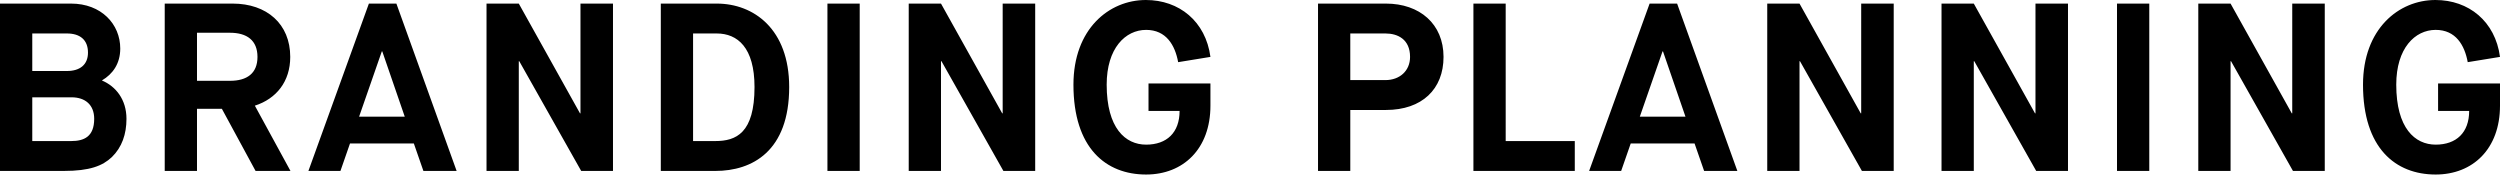
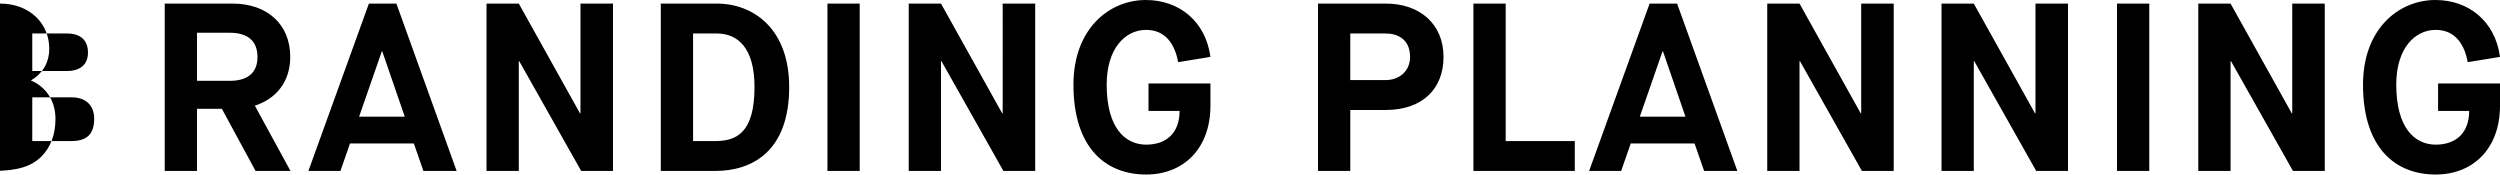
<svg xmlns="http://www.w3.org/2000/svg" version="1.1" id="レイヤー_1" x="0" y="0" viewBox="0 0 1045.7 73" xml:space="preserve">
-   <path d="M0 1.5h29.7c12.7 0 20.6 8.6 20.6 18.8 0 6.4-3.2 10.7-7.6 13.3v.1c5.7 2.4 10.2 7.9 10.2 16 0 6.4-1.9 11.9-6.1 16-3.9 3.7-9.3 5.8-20.1 5.8H0v-70zm28 28.2c5.4 0 8.8-2.6 8.8-7.7 0-5.4-3.4-8-8.8-8H13.5v15.7H28zM29.8 59c5.3 0 9.6-1.8 9.6-9.3 0-5.8-3.7-9-9.5-9H13.5V59h16.3zM68.9 1.5h28.4c14.3 0 24.1 8.5 24.1 22.3 0 10.3-5.8 17.5-14.8 20.4l14.9 27.3h-14.6l-14.1-26H82.4v26H68.9v-70zm27.3 32.3c7.1 0 11.5-3.1 11.5-10s-4.4-10.1-11.5-10.1H82.4v20.1h13.8zM173.1 60h-26.7l-4 11.5H129l25.3-70h11.5l25.2 70h-13.9l-4-11.5zm-22.9-11.2h19.1l-9.4-27.3h-.2l-9.5 27.3zm53.3-47.3H217l25.6 45.9h.2V1.5h13.6v70h-13.3l-25.9-45.9h-.2v45.9h-13.5v-70zm72.9 0h23.4c15.5 0 30.3 10.7 30.3 34.9 0 26.8-15.4 35.1-30.9 35.1h-22.8v-70zM299.2 59c8.7 0 16.4-3.3 16.4-22.6 0-16.5-7.1-22.4-15.8-22.4h-9.9v45h9.3zm46.9-57.5h13.5v70h-13.5v-70zm34 0h13.5l25.6 45.9h.2V1.5H433v70h-13.3l-25.9-45.9h-.2v45.9h-13.5v-70zM449 35.4C449 12.1 463.9 0 479.3 0c13.9 0 25 8.9 27 23.8L492.8 26c-1.3-7.1-5-13.5-13.4-13.5-8.7 0-16.5 7.7-16.5 22.9 0 18.2 7.8 25.1 16.5 25.1 8.6 0 14-5 14-14.1h-13V34.9h25.9v9.3c0 18.1-11.4 28.8-26.9 28.8-16.8 0-30.4-11-30.4-37.6zM551.3 1.5h28.4c14.1 0 24.1 8.5 24.1 22.3 0 13.5-9 22.2-24.1 22.2h-14.9v25.5h-13.5v-70zm28.2 32c5.9 0 10.3-3.8 10.3-9.7 0-7.4-5.2-9.8-10.3-9.8h-14.7v19.5h14.7zm36.8-32h13.5V59h28.9v12.5h-42.4v-70zM708.8 60h-26.7l-4 11.5h-13.4l25.3-70h11.5l25.2 70h-13.9l-4-11.5zm-22.9-11.2H705l-9.4-27.3h-.2l-9.5 27.3zm53.3-47.3h13.5l25.6 45.9h.2V1.5h13.6v70h-13.3l-25.9-45.9h-.2v45.9h-13.5v-70zm72.9 0h13.5l25.6 45.9h.2V1.5H865v70h-13.3l-25.9-45.9h-.2v45.9h-13.5v-70zm73.4 0H899v70h-13.5v-70zm34 0H933l25.6 45.9h.2V1.5h13.6v70h-13.3l-25.9-45.9h-.2v45.9h-13.5v-70zm68.9 33.9c0-23.3 14.9-35.4 30.3-35.4 13.9 0 25 8.9 27 23.8l-13.5 2.2c-1.3-7.1-5-13.5-13.4-13.5-8.7 0-16.5 7.7-16.5 22.9 0 18.2 7.8 25.1 16.5 25.1 8.6 0 14-5 14-14.1h-13V34.9h25.9v9.3c0 18.1-11.4 28.8-26.9 28.8-16.8 0-30.4-11-30.4-37.6z" />
+   <path d="M0 1.5c12.7 0 20.6 8.6 20.6 18.8 0 6.4-3.2 10.7-7.6 13.3v.1c5.7 2.4 10.2 7.9 10.2 16 0 6.4-1.9 11.9-6.1 16-3.9 3.7-9.3 5.8-20.1 5.8H0v-70zm28 28.2c5.4 0 8.8-2.6 8.8-7.7 0-5.4-3.4-8-8.8-8H13.5v15.7H28zM29.8 59c5.3 0 9.6-1.8 9.6-9.3 0-5.8-3.7-9-9.5-9H13.5V59h16.3zM68.9 1.5h28.4c14.3 0 24.1 8.5 24.1 22.3 0 10.3-5.8 17.5-14.8 20.4l14.9 27.3h-14.6l-14.1-26H82.4v26H68.9v-70zm27.3 32.3c7.1 0 11.5-3.1 11.5-10s-4.4-10.1-11.5-10.1H82.4v20.1h13.8zM173.1 60h-26.7l-4 11.5H129l25.3-70h11.5l25.2 70h-13.9l-4-11.5zm-22.9-11.2h19.1l-9.4-27.3h-.2l-9.5 27.3zm53.3-47.3H217l25.6 45.9h.2V1.5h13.6v70h-13.3l-25.9-45.9h-.2v45.9h-13.5v-70zm72.9 0h23.4c15.5 0 30.3 10.7 30.3 34.9 0 26.8-15.4 35.1-30.9 35.1h-22.8v-70zM299.2 59c8.7 0 16.4-3.3 16.4-22.6 0-16.5-7.1-22.4-15.8-22.4h-9.9v45h9.3zm46.9-57.5h13.5v70h-13.5v-70zm34 0h13.5l25.6 45.9h.2V1.5H433v70h-13.3l-25.9-45.9h-.2v45.9h-13.5v-70zM449 35.4C449 12.1 463.9 0 479.3 0c13.9 0 25 8.9 27 23.8L492.8 26c-1.3-7.1-5-13.5-13.4-13.5-8.7 0-16.5 7.7-16.5 22.9 0 18.2 7.8 25.1 16.5 25.1 8.6 0 14-5 14-14.1h-13V34.9h25.9v9.3c0 18.1-11.4 28.8-26.9 28.8-16.8 0-30.4-11-30.4-37.6zM551.3 1.5h28.4c14.1 0 24.1 8.5 24.1 22.3 0 13.5-9 22.2-24.1 22.2h-14.9v25.5h-13.5v-70zm28.2 32c5.9 0 10.3-3.8 10.3-9.7 0-7.4-5.2-9.8-10.3-9.8h-14.7v19.5h14.7zm36.8-32h13.5V59h28.9v12.5h-42.4v-70zM708.8 60h-26.7l-4 11.5h-13.4l25.3-70h11.5l25.2 70h-13.9l-4-11.5zm-22.9-11.2H705l-9.4-27.3h-.2l-9.5 27.3zm53.3-47.3h13.5l25.6 45.9h.2V1.5h13.6v70h-13.3l-25.9-45.9h-.2v45.9h-13.5v-70zm72.9 0h13.5l25.6 45.9h.2V1.5H865v70h-13.3l-25.9-45.9h-.2v45.9h-13.5v-70zm73.4 0H899v70h-13.5v-70zm34 0H933l25.6 45.9h.2V1.5h13.6v70h-13.3l-25.9-45.9h-.2v45.9h-13.5v-70zm68.9 33.9c0-23.3 14.9-35.4 30.3-35.4 13.9 0 25 8.9 27 23.8l-13.5 2.2c-1.3-7.1-5-13.5-13.4-13.5-8.7 0-16.5 7.7-16.5 22.9 0 18.2 7.8 25.1 16.5 25.1 8.6 0 14-5 14-14.1h-13V34.9h25.9v9.3c0 18.1-11.4 28.8-26.9 28.8-16.8 0-30.4-11-30.4-37.6z" />
</svg>